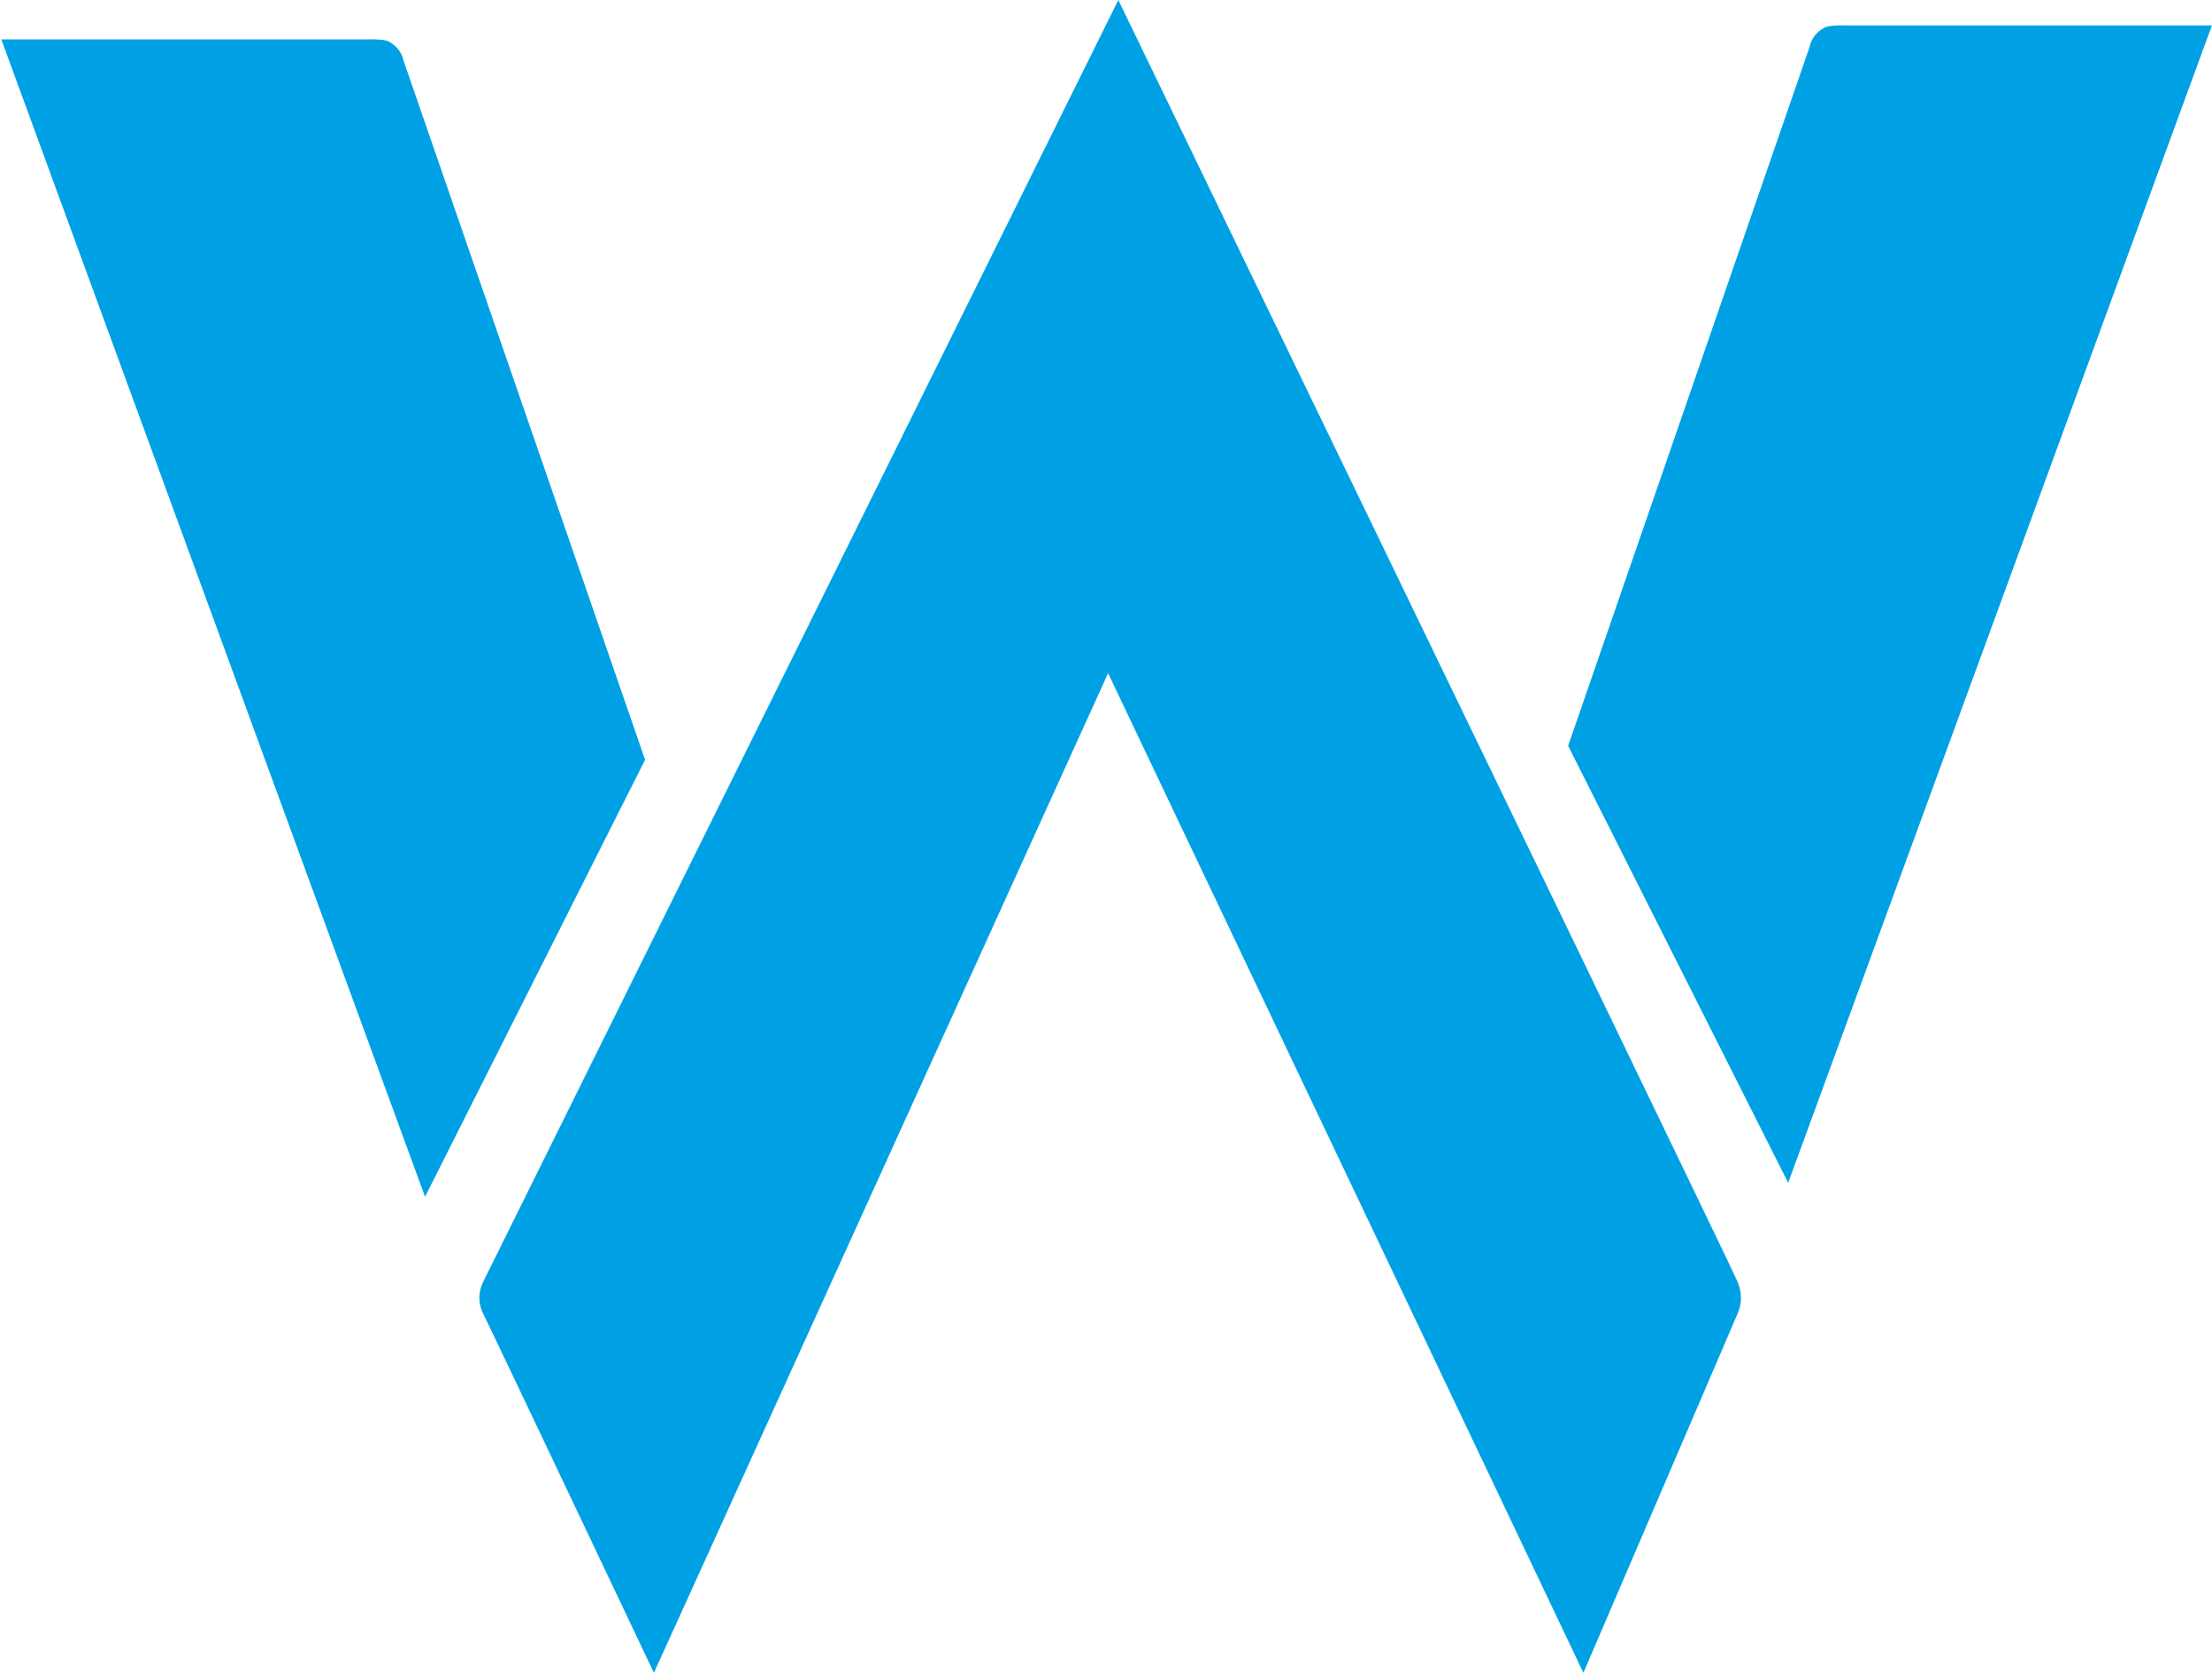
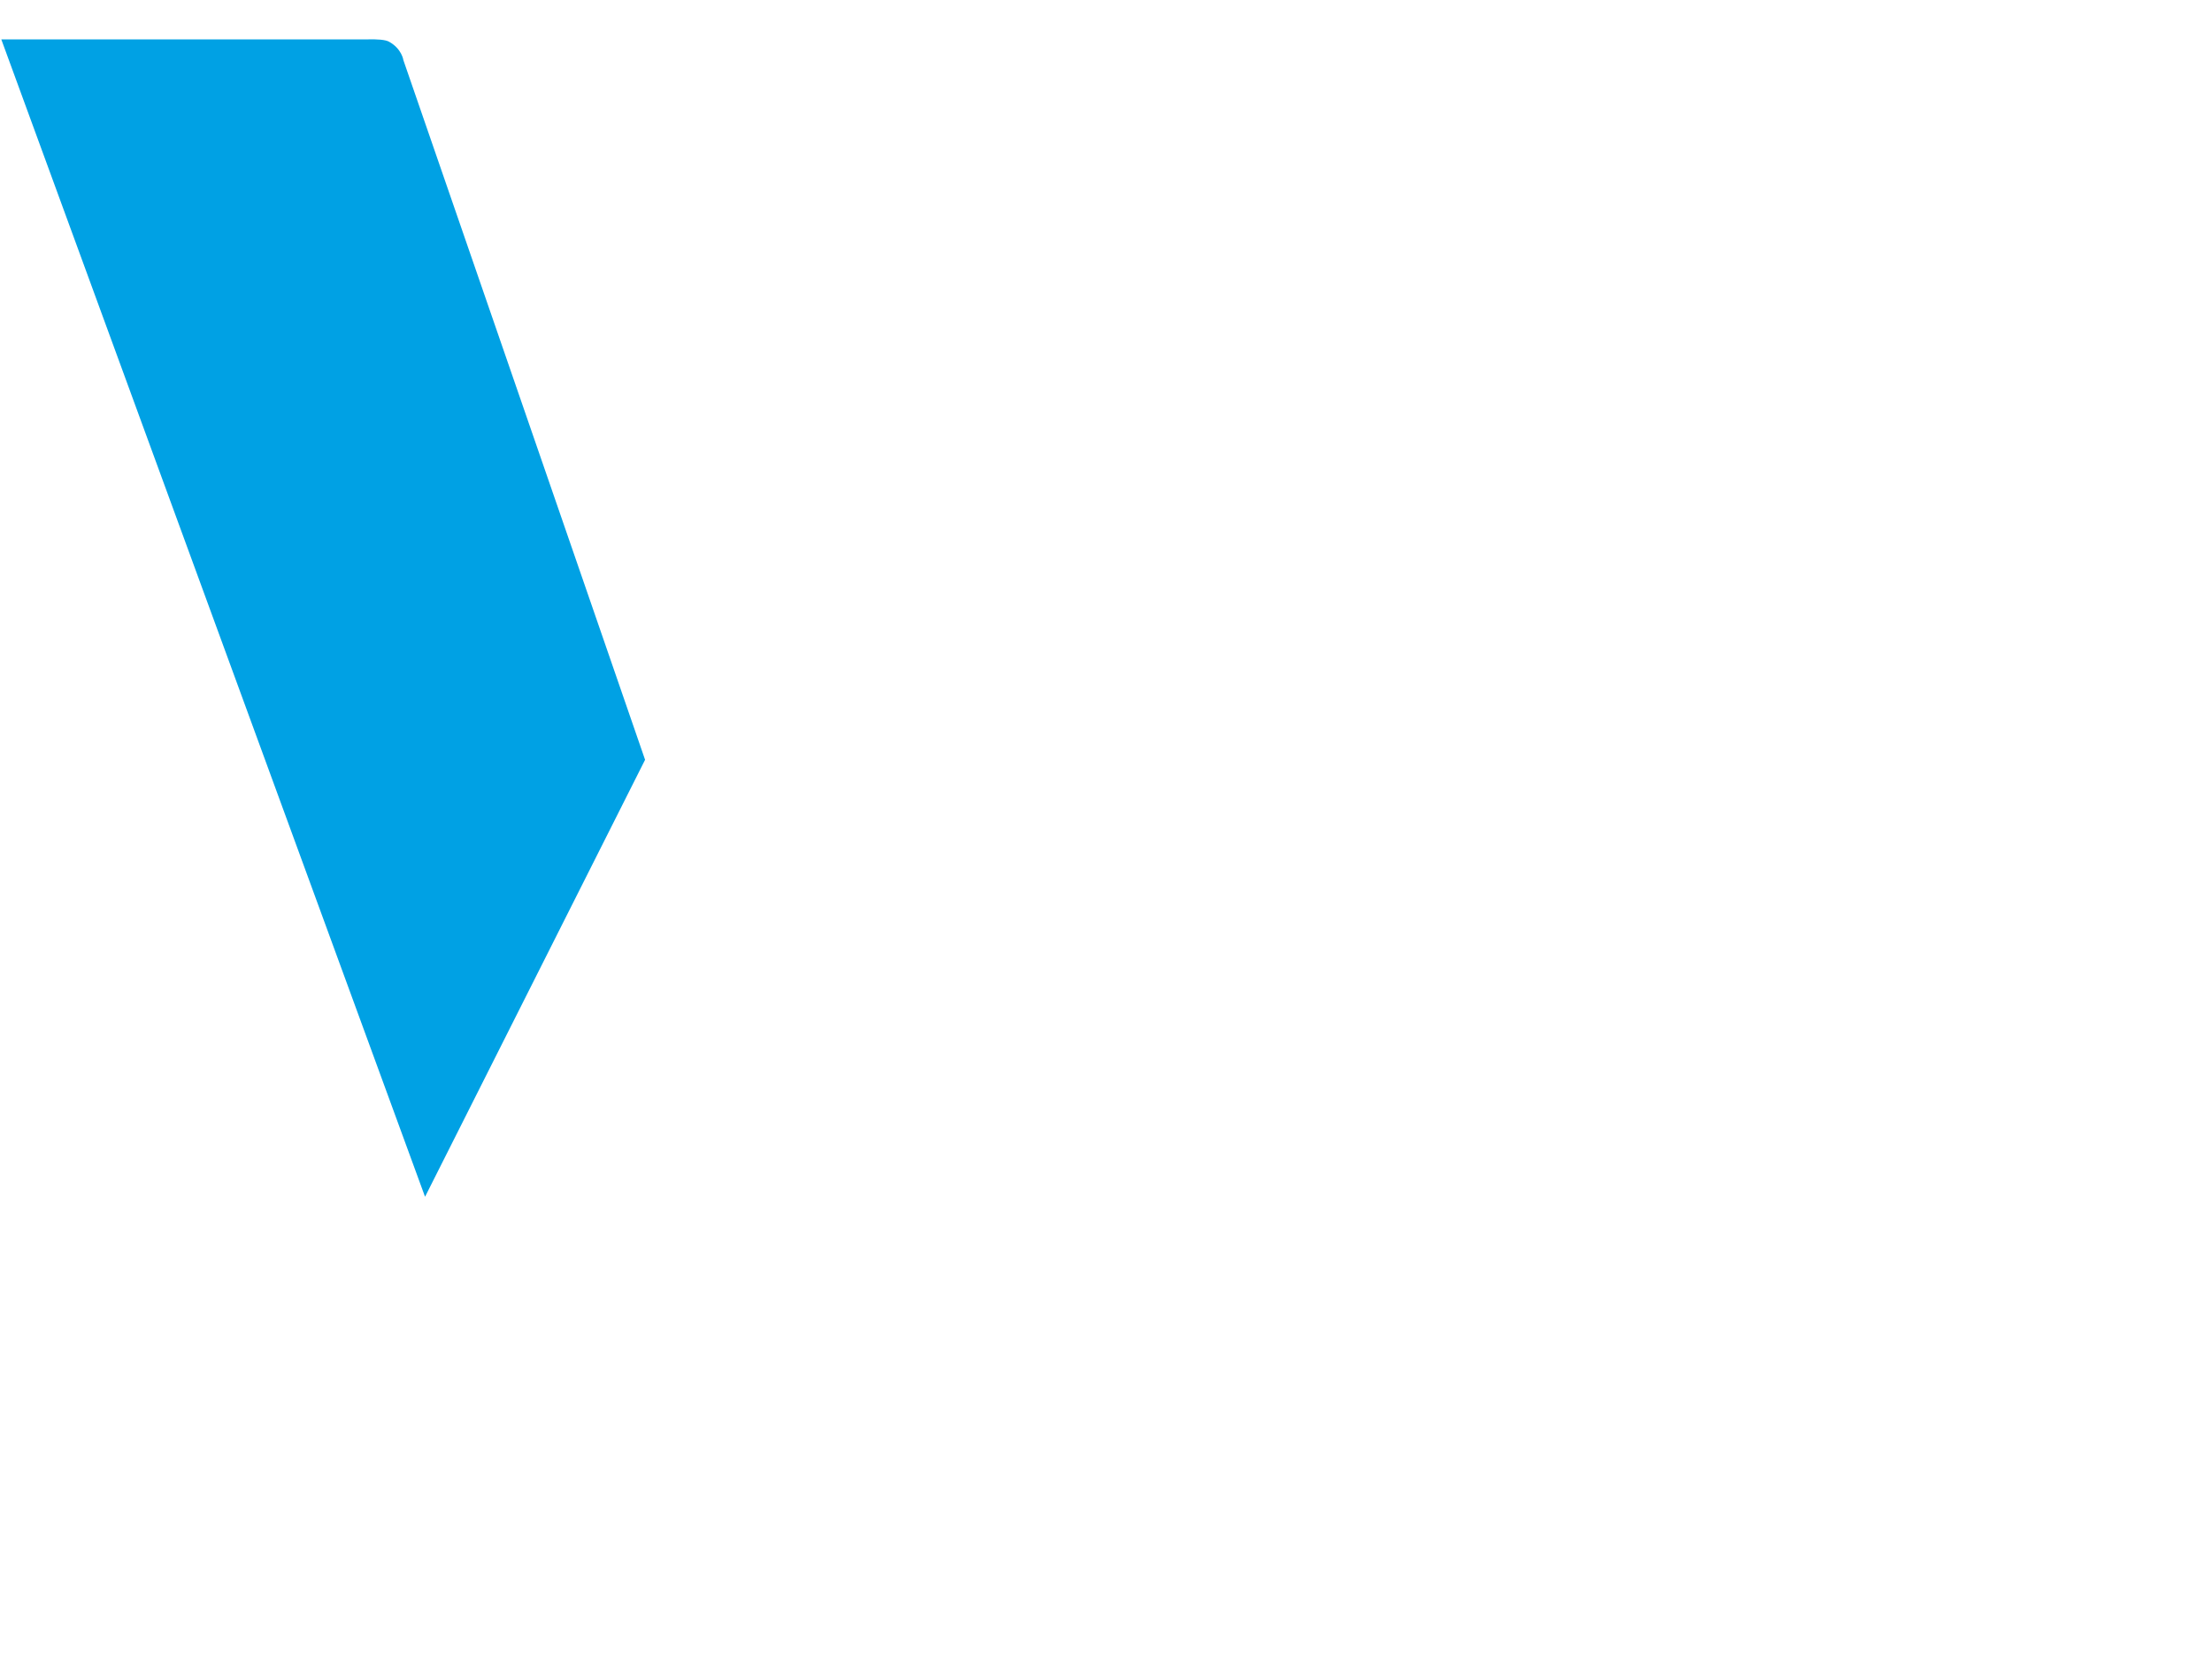
<svg xmlns="http://www.w3.org/2000/svg" width="1584px" height="1198px" viewBox="0 0 1584 1198" version="1.1">
  <title>williams</title>
  <g id="Page-1" stroke="none" stroke-width="1" fill="none" fill-rule="evenodd">
    <g id="williams" transform="translate(0.938, 0)" fill="#00A1E4">
-       <path d="M1122,18.216 L1382.804,18.216 C1391.532,17.946 1397.122,18.483 1399.574,19.828 C1408.837,24.906 1409.927,33.087 1409.927,33.087 C1409.927,33.087 1467.618,200.104 1583,534.137 L1425.438,847.087 L1122,18.216 Z" id="Path-Copy" transform="translate(1352.5, 432.617) scale(-1, 1) translate(-1352.5, -432.617) " />
-       <path d="M0,28.216 L260.804,28.216 C269.532,27.946 275.122,28.483 277.574,29.828 C286.837,34.906 287.927,43.087 287.927,43.087 C287.927,43.087 345.618,210.104 461,544.137 L303.438,857.087 L0,28.216 Z" id="Path-Copy-2" />
-       <path d="M799.888,0 L345.197,917.712 C341.328,925.55 341.328,933.341 345.197,941.085 C349.066,948.828 389.776,1034.467 467.327,1198 L792.562,482.12 L1132.921,1198 L1243.214,941.085 C1246.587,933.628 1246.587,925.837 1243.214,917.712 C1239.842,909.588 1092.066,603.684 799.888,0 Z" id="Path-2" />
+       <path d="M0,28.216 L260.804,28.216 C269.532,27.946 275.122,28.483 277.574,29.828 C286.837,34.906 287.927,43.087 287.927,43.087 C287.927,43.087 345.618,210.104 461,544.137 L303.438,857.087 L0,28.216 " id="Path-Copy-2" />
    </g>
  </g>
</svg>